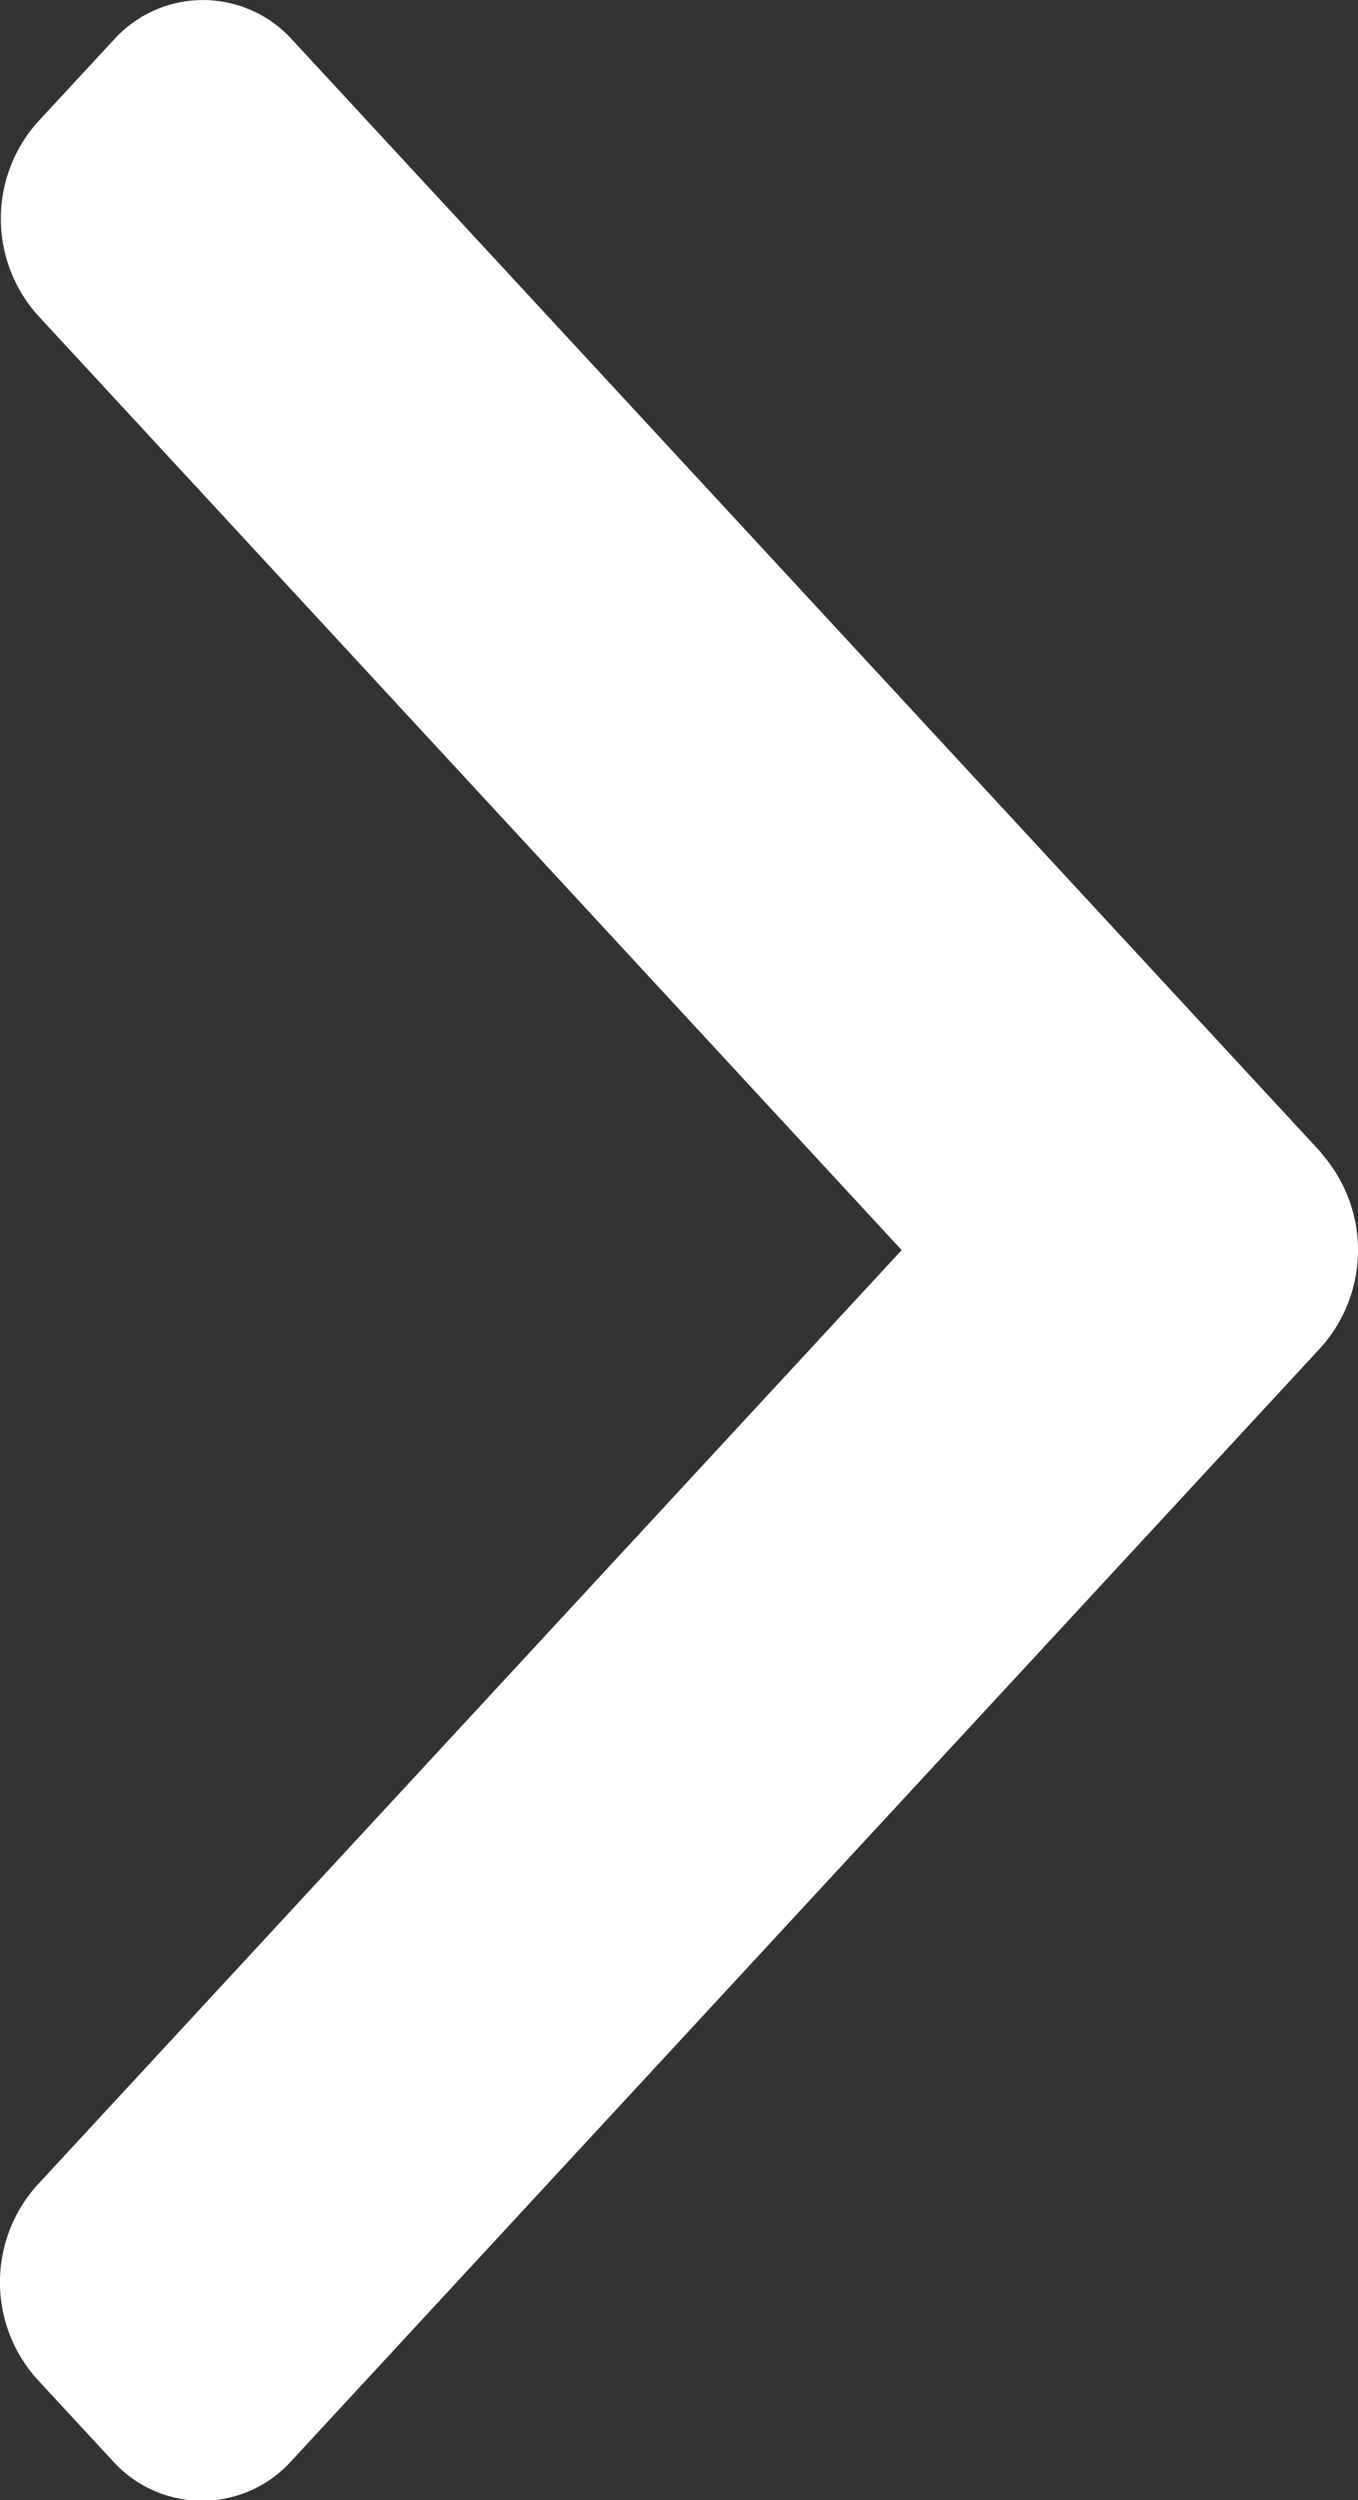
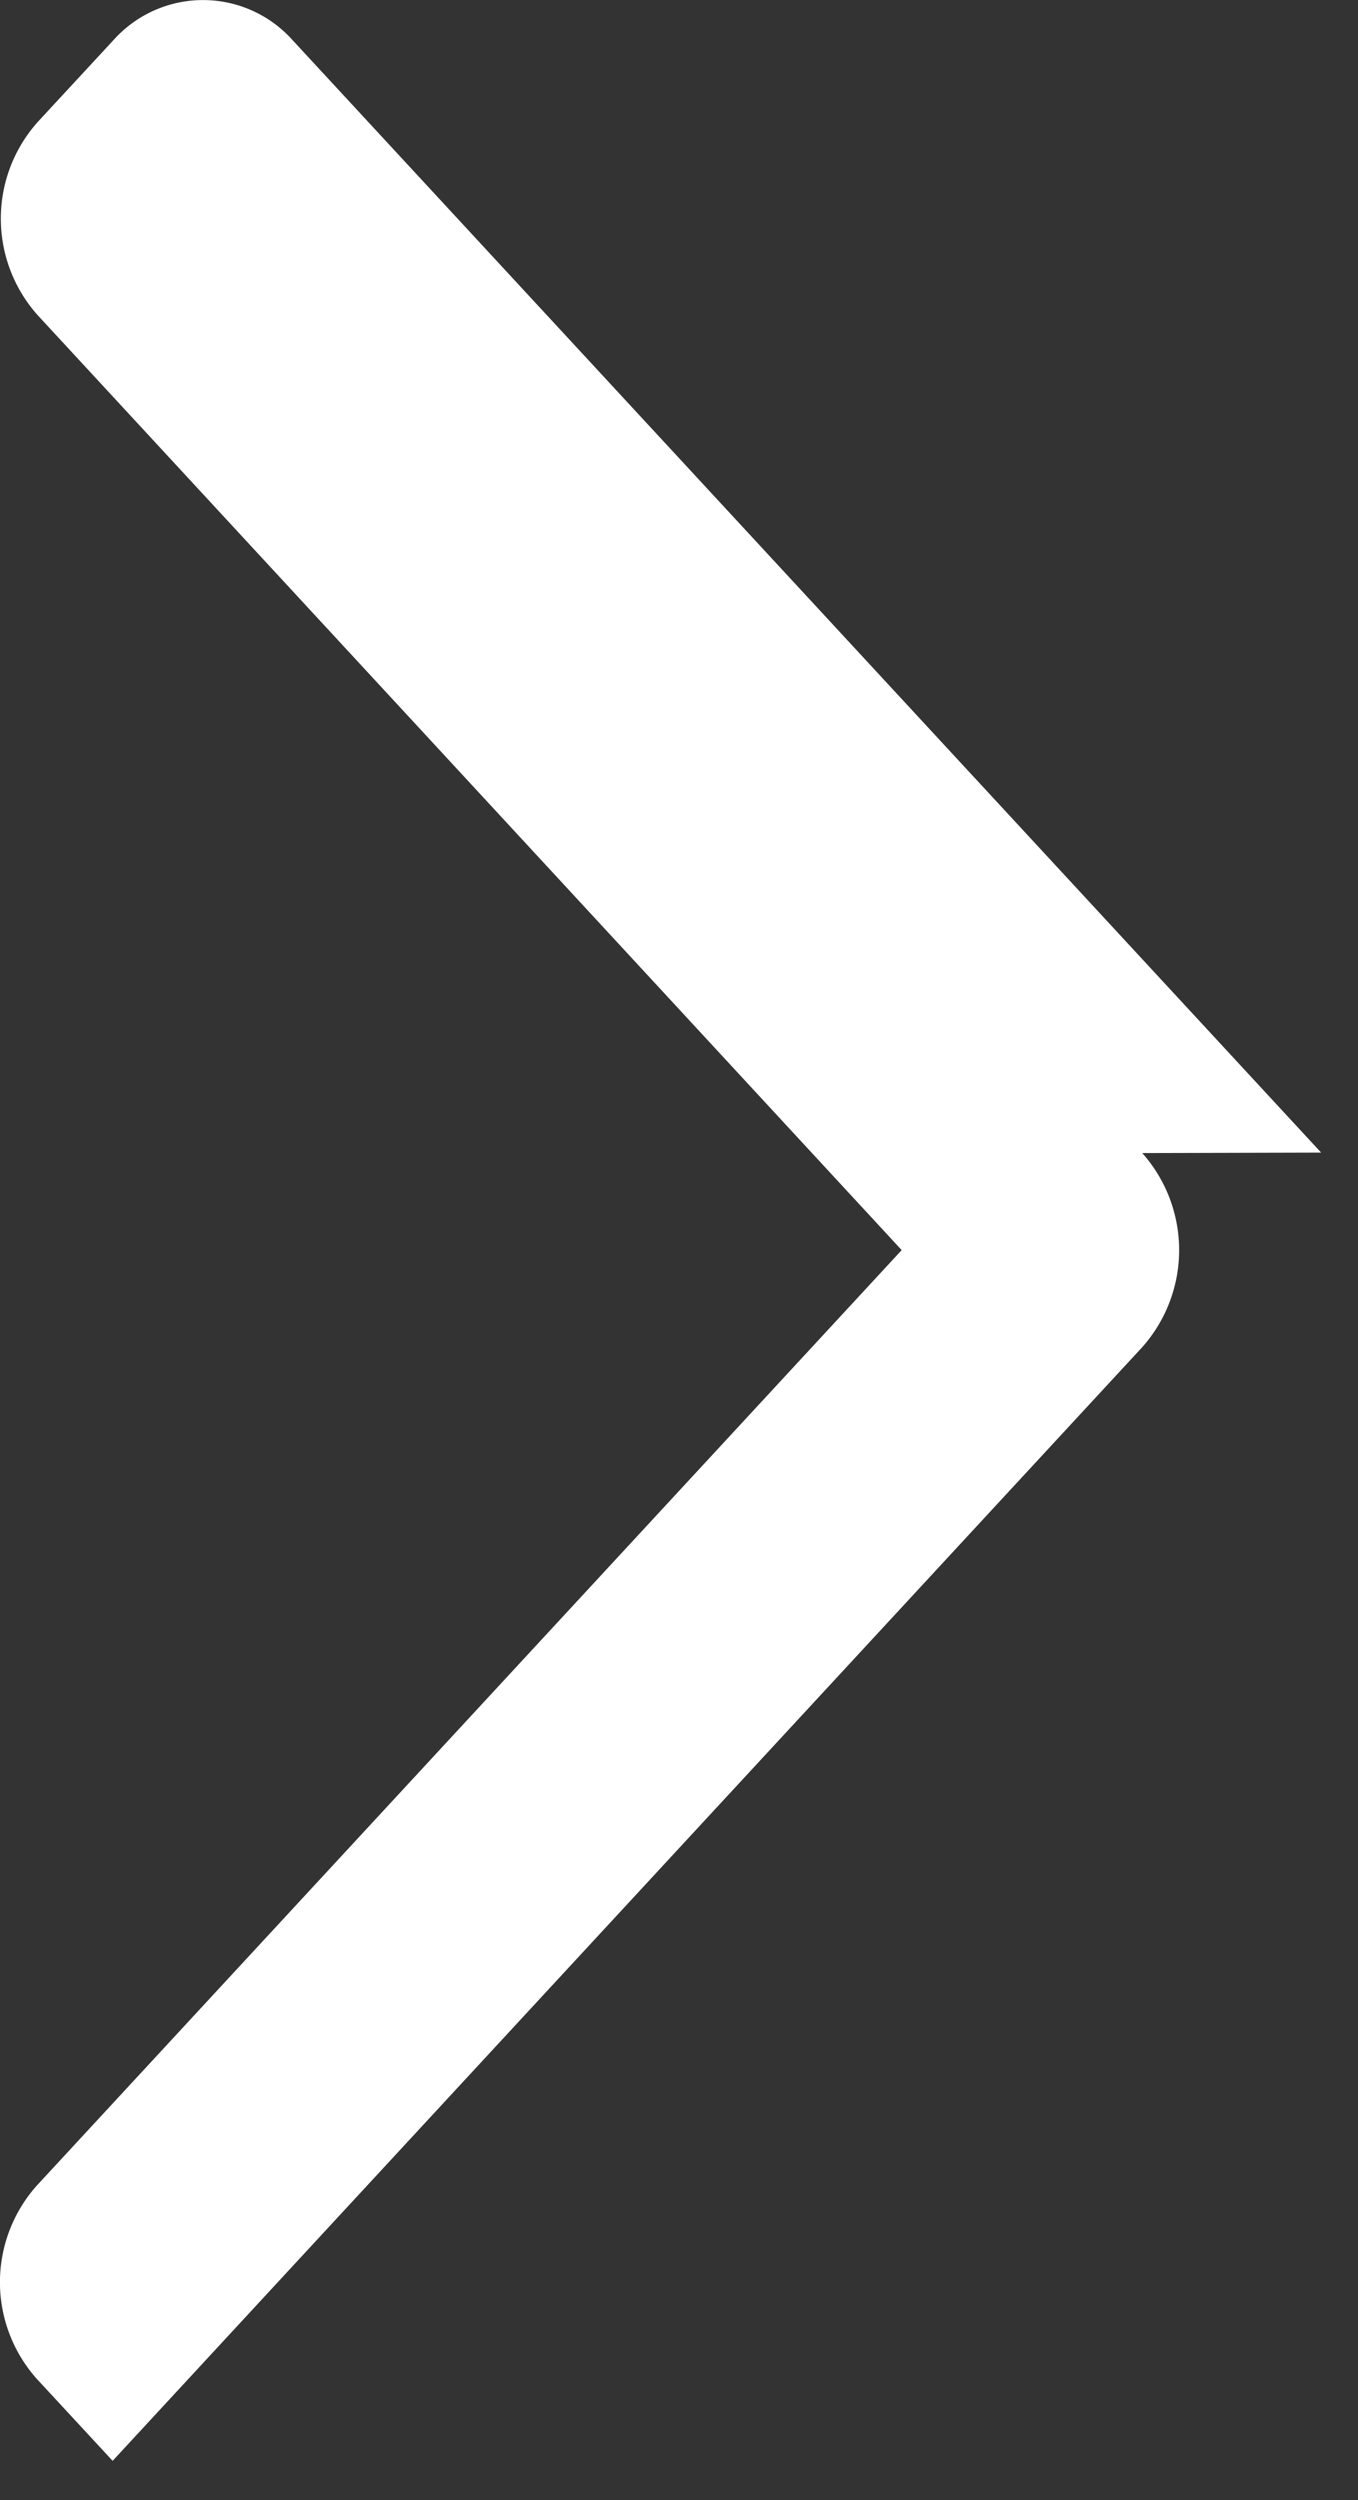
<svg xmlns="http://www.w3.org/2000/svg" width="8.693" height="16" viewBox="0 0 8.693 16">
  <rect x="0" y="0" width="8.693" height="16" fill="#333333" stroke="none" />
  <g id="right-arrow" transform="translate(-101.478)">
    <g id="Group_1" data-name="Group 1" transform="translate(101.478)">
-       <path id="Path_1" data-name="Path 1" d="M109.935,7.376,103.35.256a.769.769,0,0,0-1.145,0l-.485.524a.928.928,0,0,0,0,1.238L107.25,8l-5.536,5.986a.929.929,0,0,0,0,1.238l.485.524a.769.769,0,0,0,1.145,0l6.591-7.127a.935.935,0,0,0,0-1.242Z" fill="#fff" transform="translate(-101.478)" />
+       <path id="Path_1" data-name="Path 1" d="M109.935,7.376,103.35.256a.769.769,0,0,0-1.145,0l-.485.524a.928.928,0,0,0,0,1.238L107.25,8l-5.536,5.986a.929.929,0,0,0,0,1.238l.485.524l6.591-7.127a.935.935,0,0,0,0-1.242Z" fill="#fff" transform="translate(-101.478)" />
    </g>
  </g>
</svg>